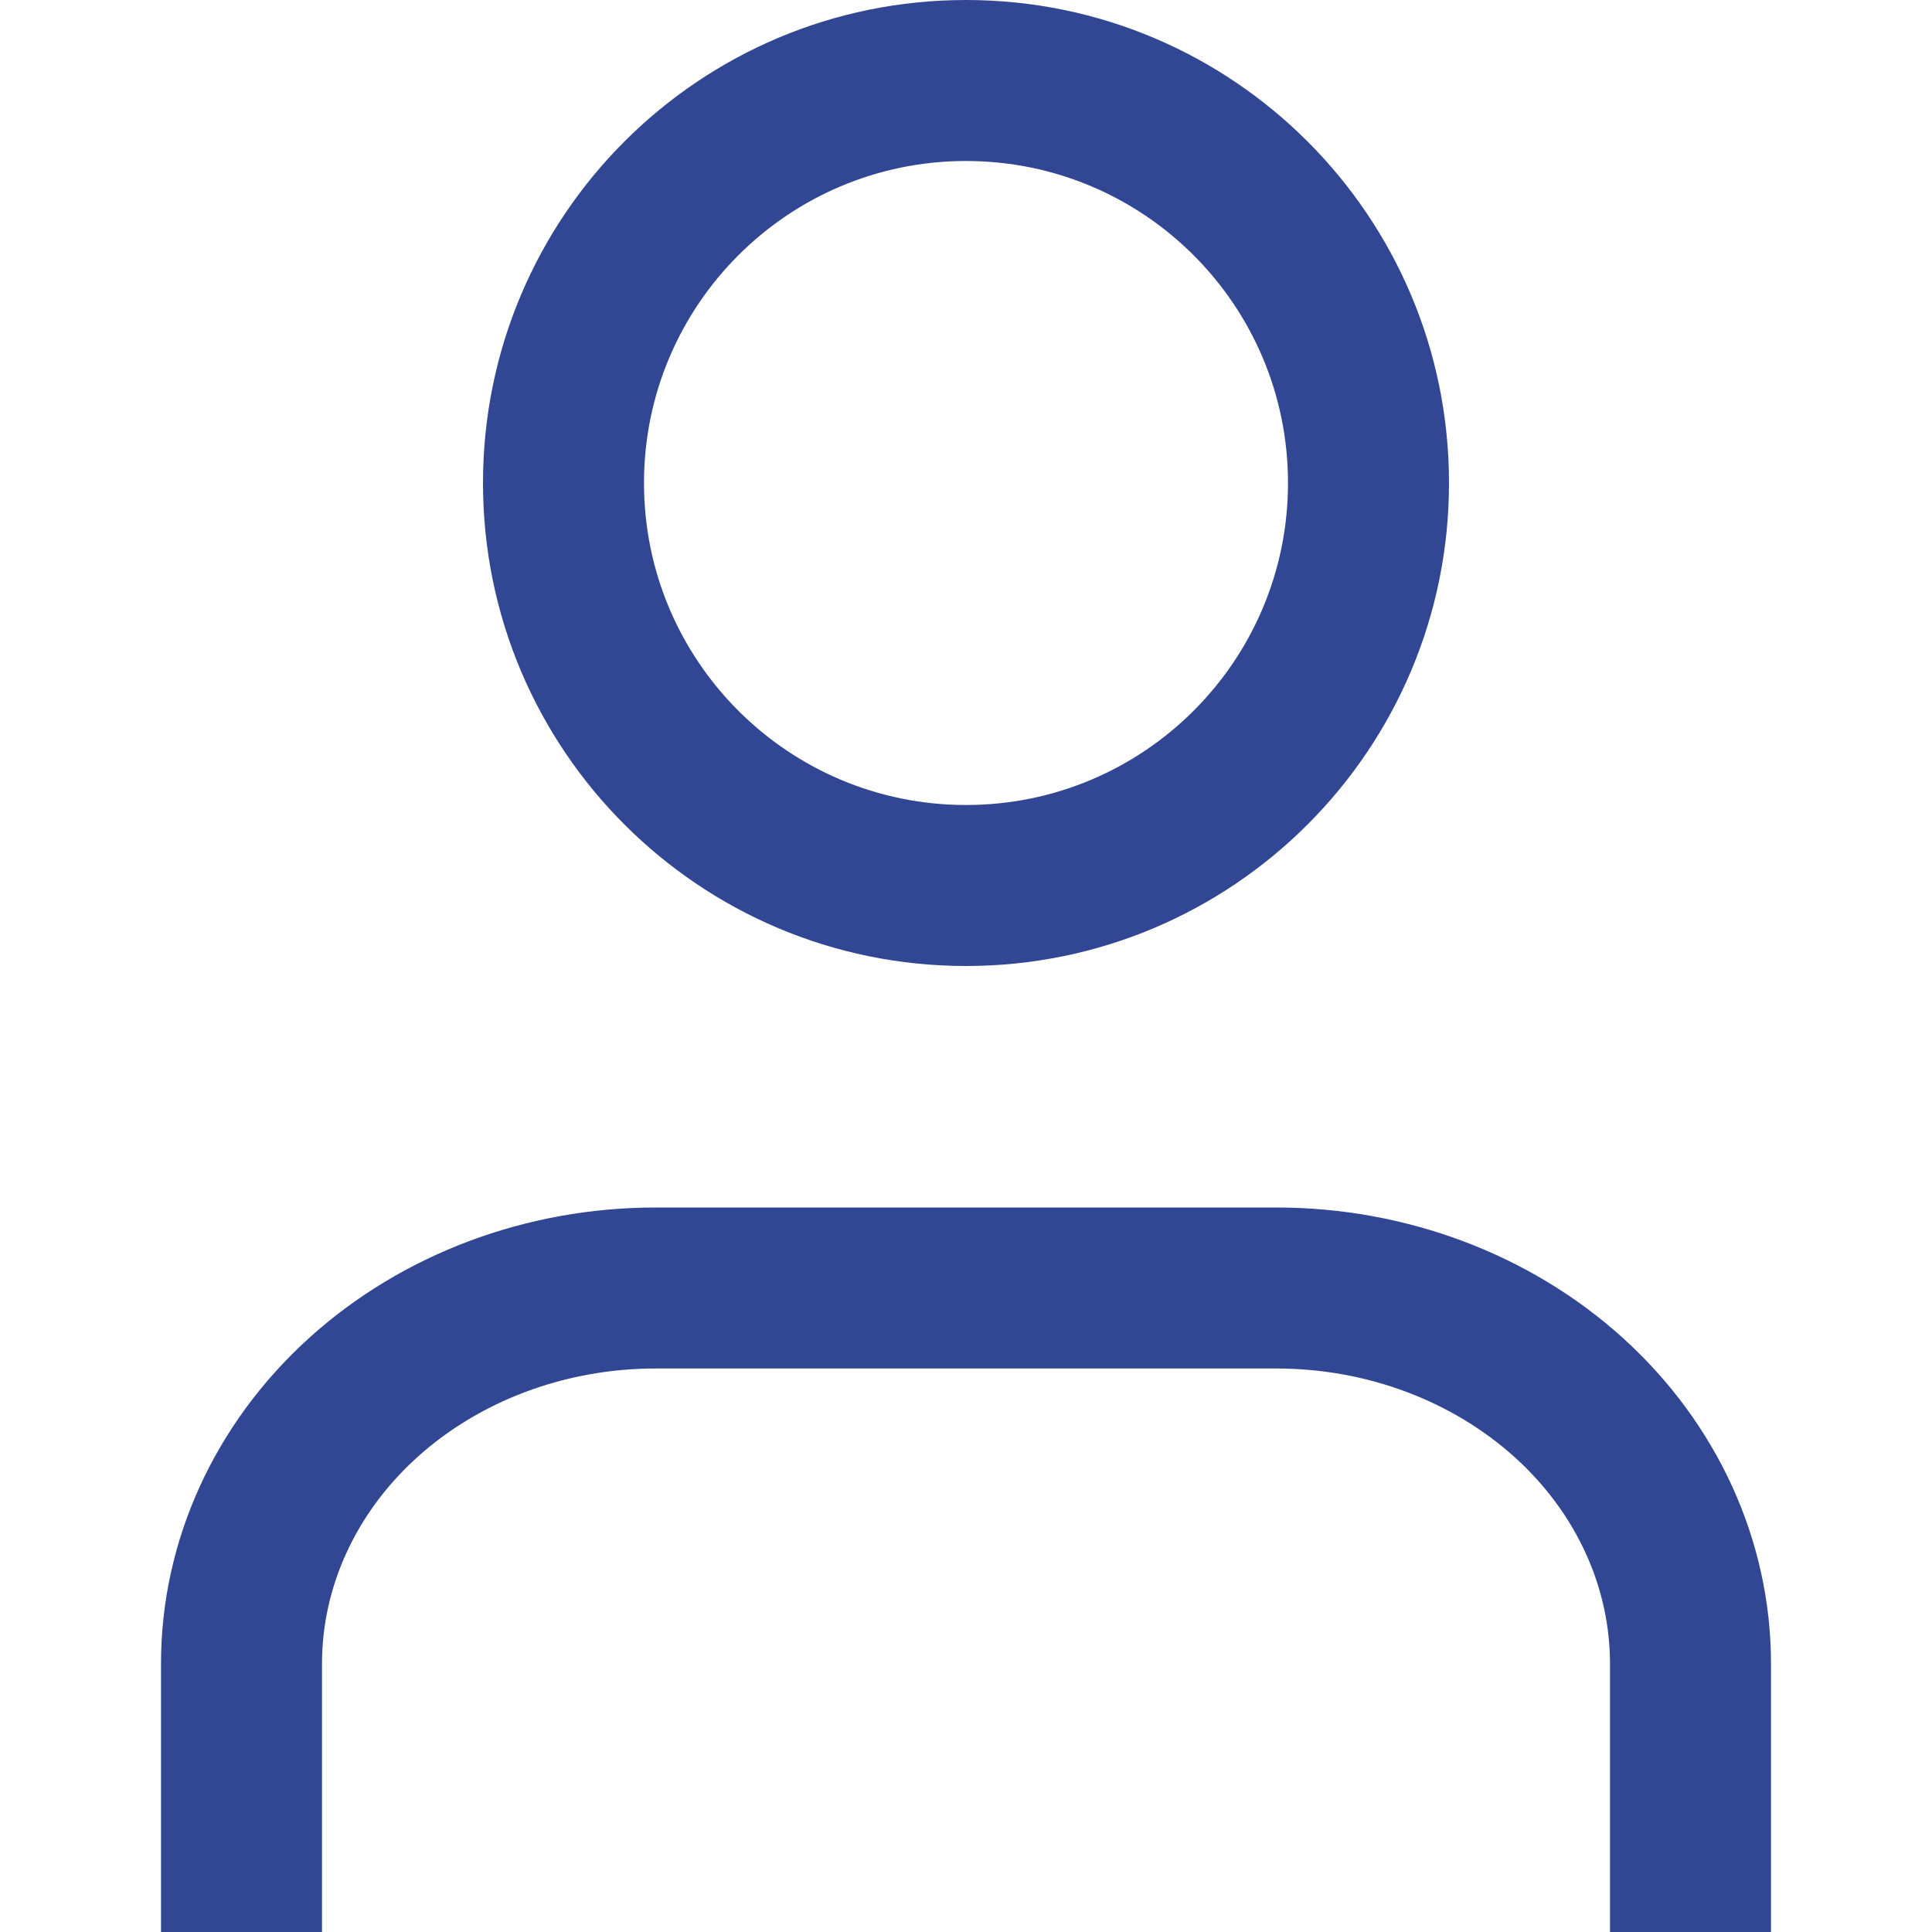
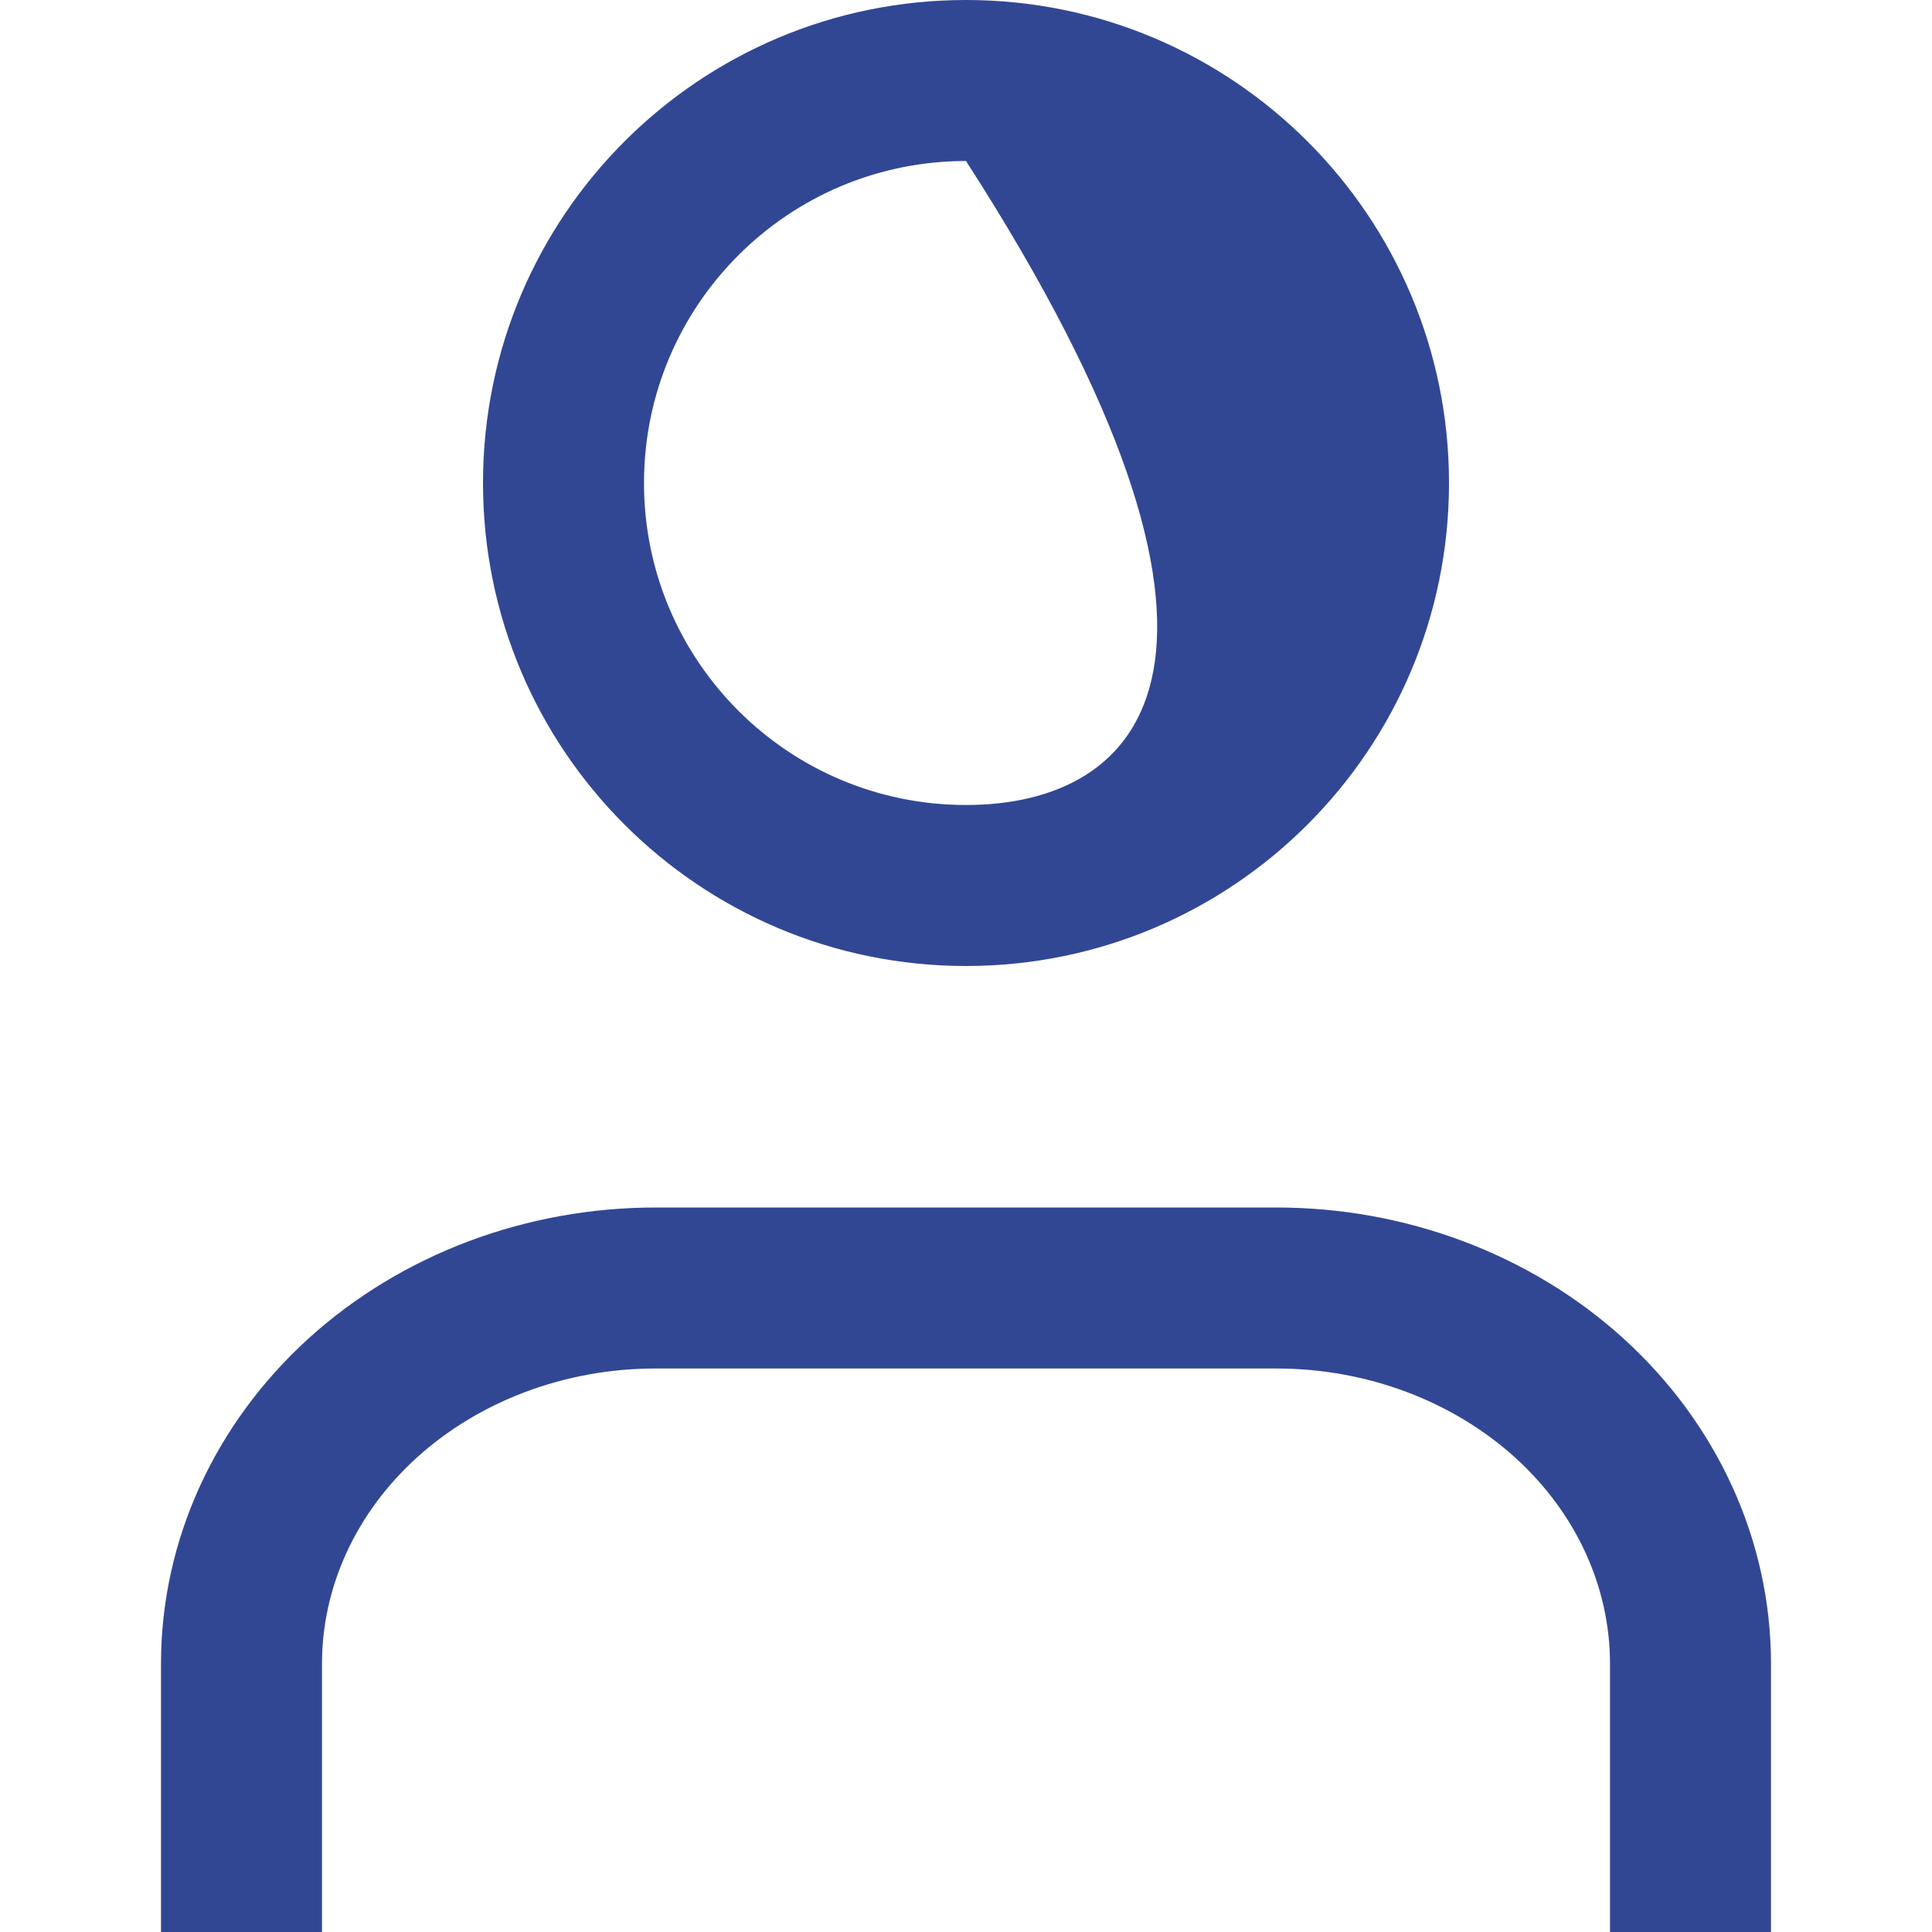
<svg xmlns="http://www.w3.org/2000/svg" width="24" height="24" viewBox="0 0 24 24" fill="none">
-   <path fill-rule="evenodd" clip-rule="evenodd" d="M8 6C8 3.791 9.791 2 12 2C14.209 2 16 3.791 16 6C16 8.209 14.209 10 12 10C9.791 10 8 8.209 8 6ZM12 0C8.686 0 6 2.686 6 6C6 9.314 8.686 12 12 12C15.314 12 18 9.314 18 6C18 2.686 15.314 0 12 0ZM8.143 15C6.543 15 4.992 15.576 3.834 16.626C2.673 17.68 2 19.131 2 20.667V23V24H4V23V20.667C4 19.727 4.41 18.804 5.178 18.107C5.949 17.408 7.014 17 8.143 17H15.857C16.986 17 18.05 17.408 18.822 18.107C19.59 18.804 20 19.727 20 20.667V23V24H22V23V20.667C22 19.131 21.327 17.68 20.166 16.626C19.008 15.576 17.457 15 15.857 15H8.143Z" fill="#324794" />
+   <path fill-rule="evenodd" clip-rule="evenodd" d="M8 6C8 3.791 9.791 2 12 2C16 8.209 14.209 10 12 10C9.791 10 8 8.209 8 6ZM12 0C8.686 0 6 2.686 6 6C6 9.314 8.686 12 12 12C15.314 12 18 9.314 18 6C18 2.686 15.314 0 12 0ZM8.143 15C6.543 15 4.992 15.576 3.834 16.626C2.673 17.68 2 19.131 2 20.667V23V24H4V23V20.667C4 19.727 4.41 18.804 5.178 18.107C5.949 17.408 7.014 17 8.143 17H15.857C16.986 17 18.05 17.408 18.822 18.107C19.59 18.804 20 19.727 20 20.667V23V24H22V23V20.667C22 19.131 21.327 17.68 20.166 16.626C19.008 15.576 17.457 15 15.857 15H8.143Z" fill="#324794" />
</svg>